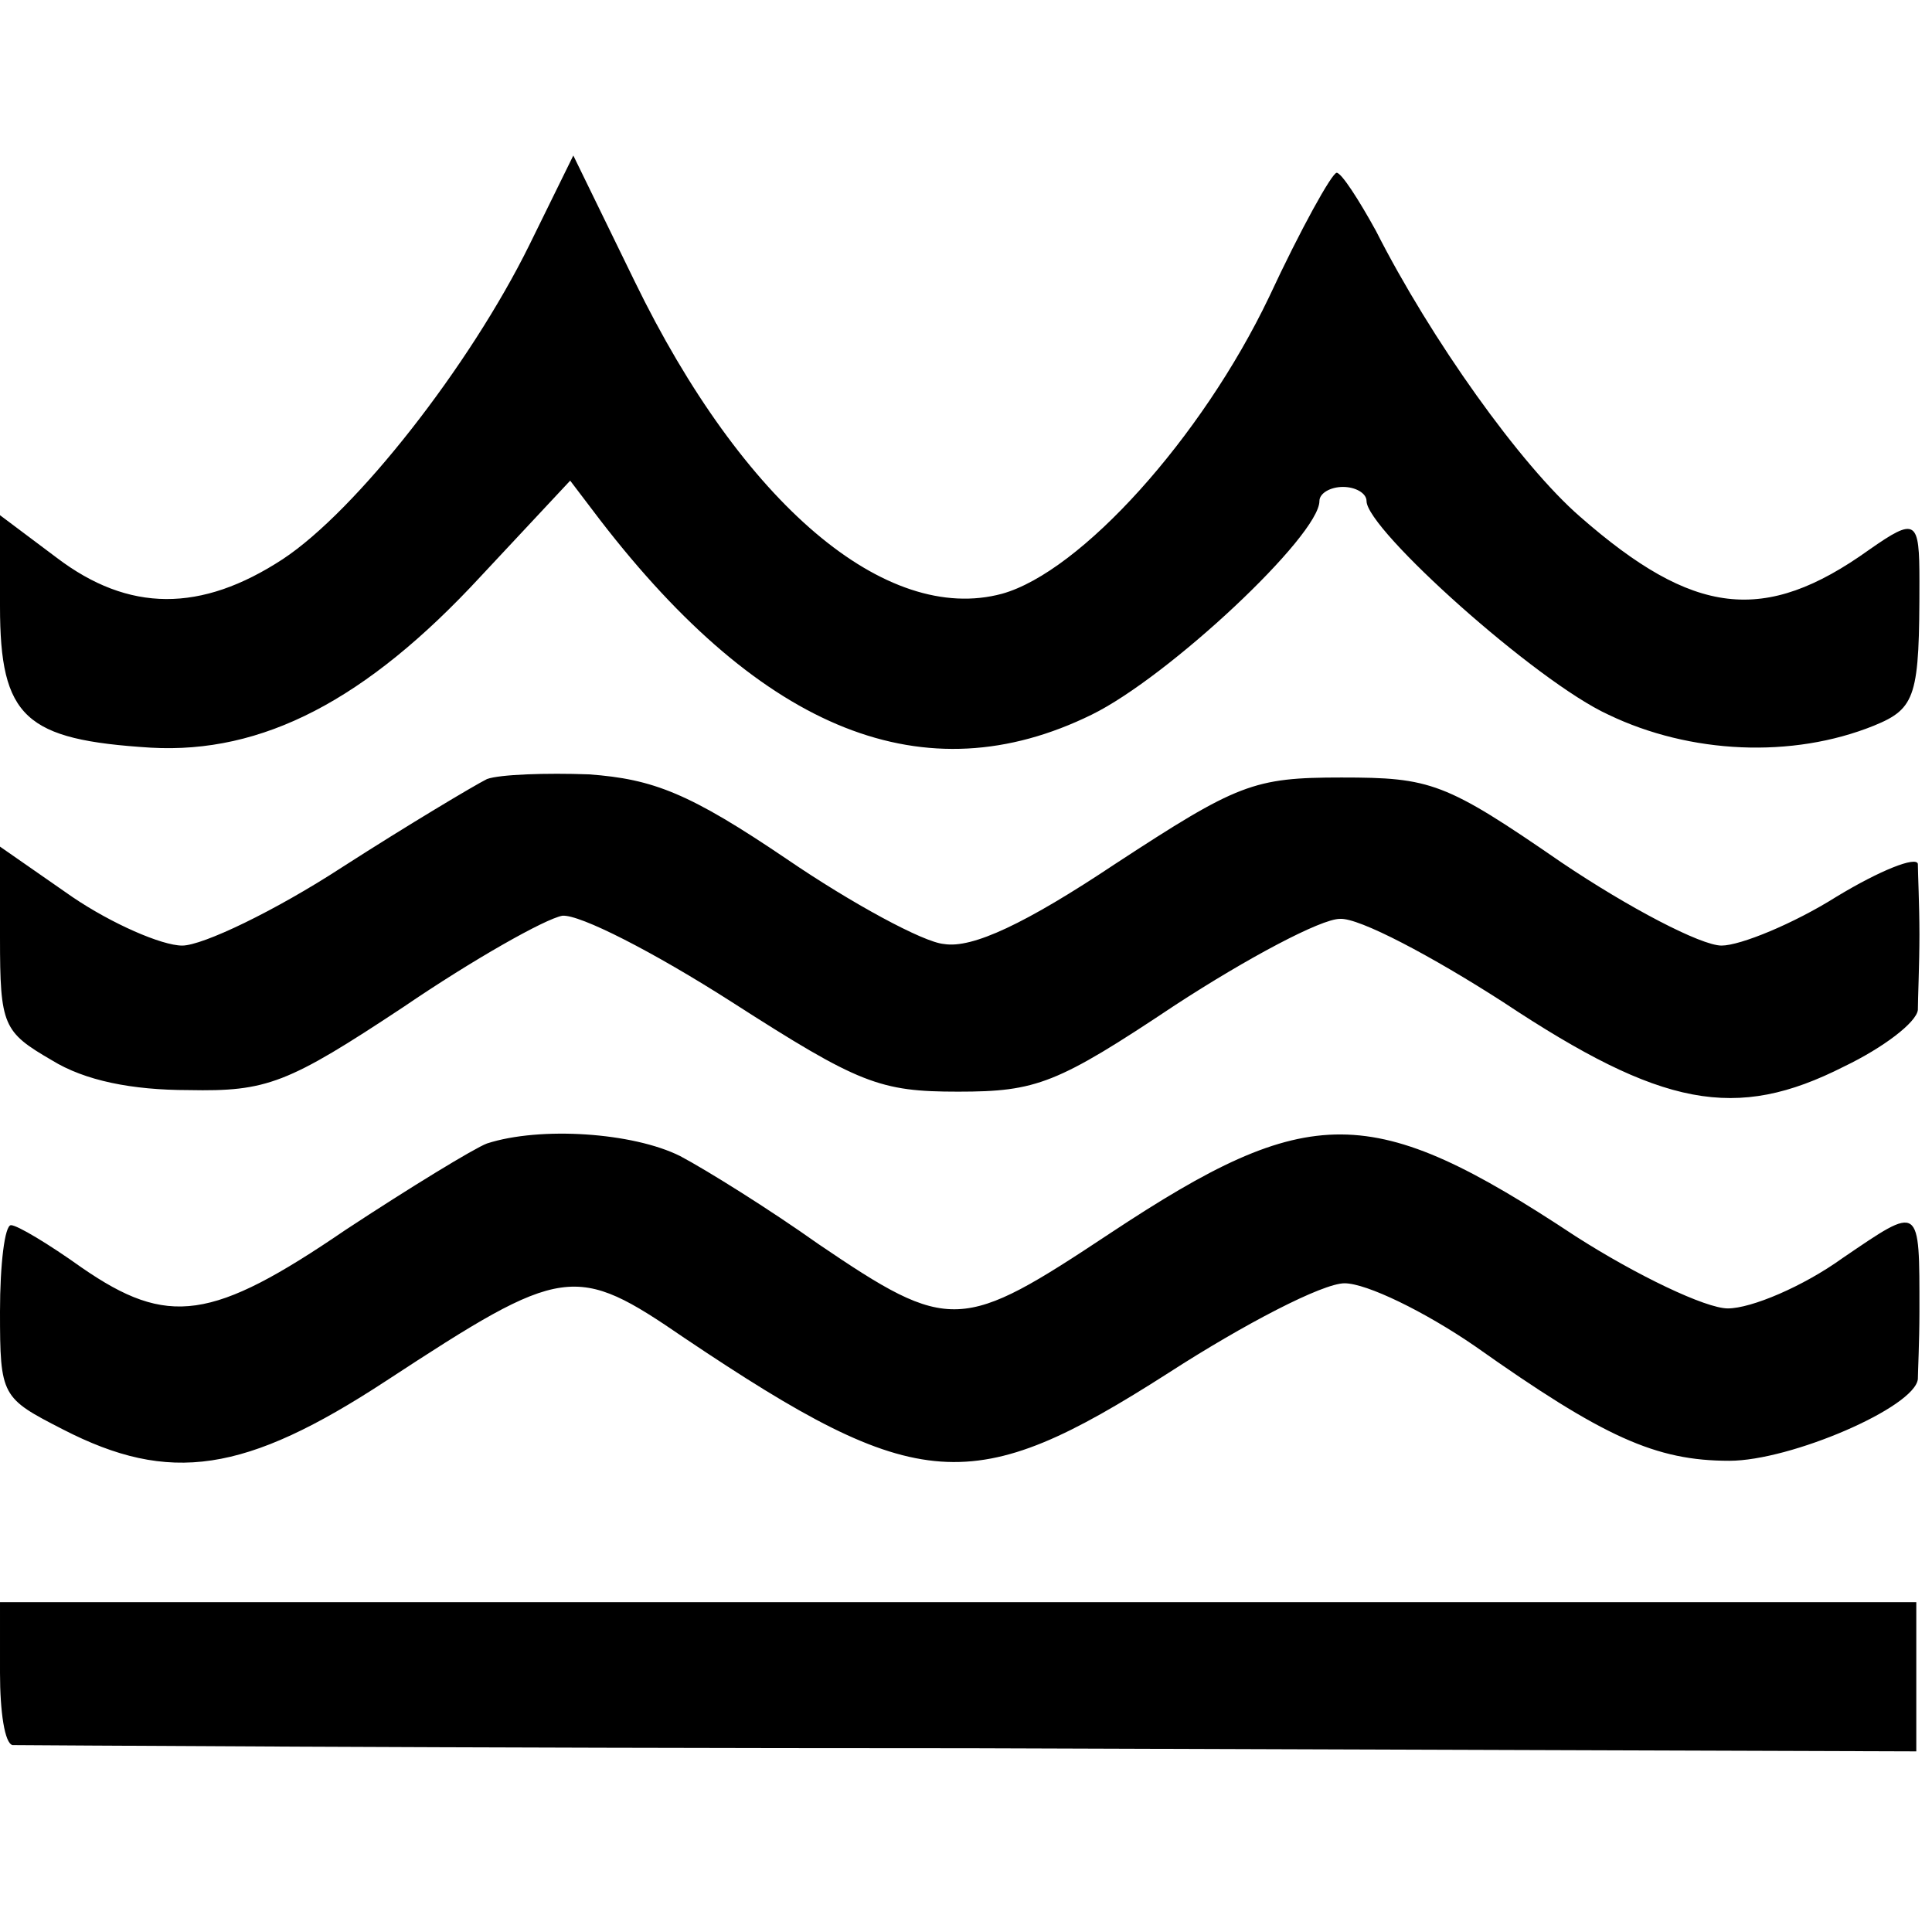
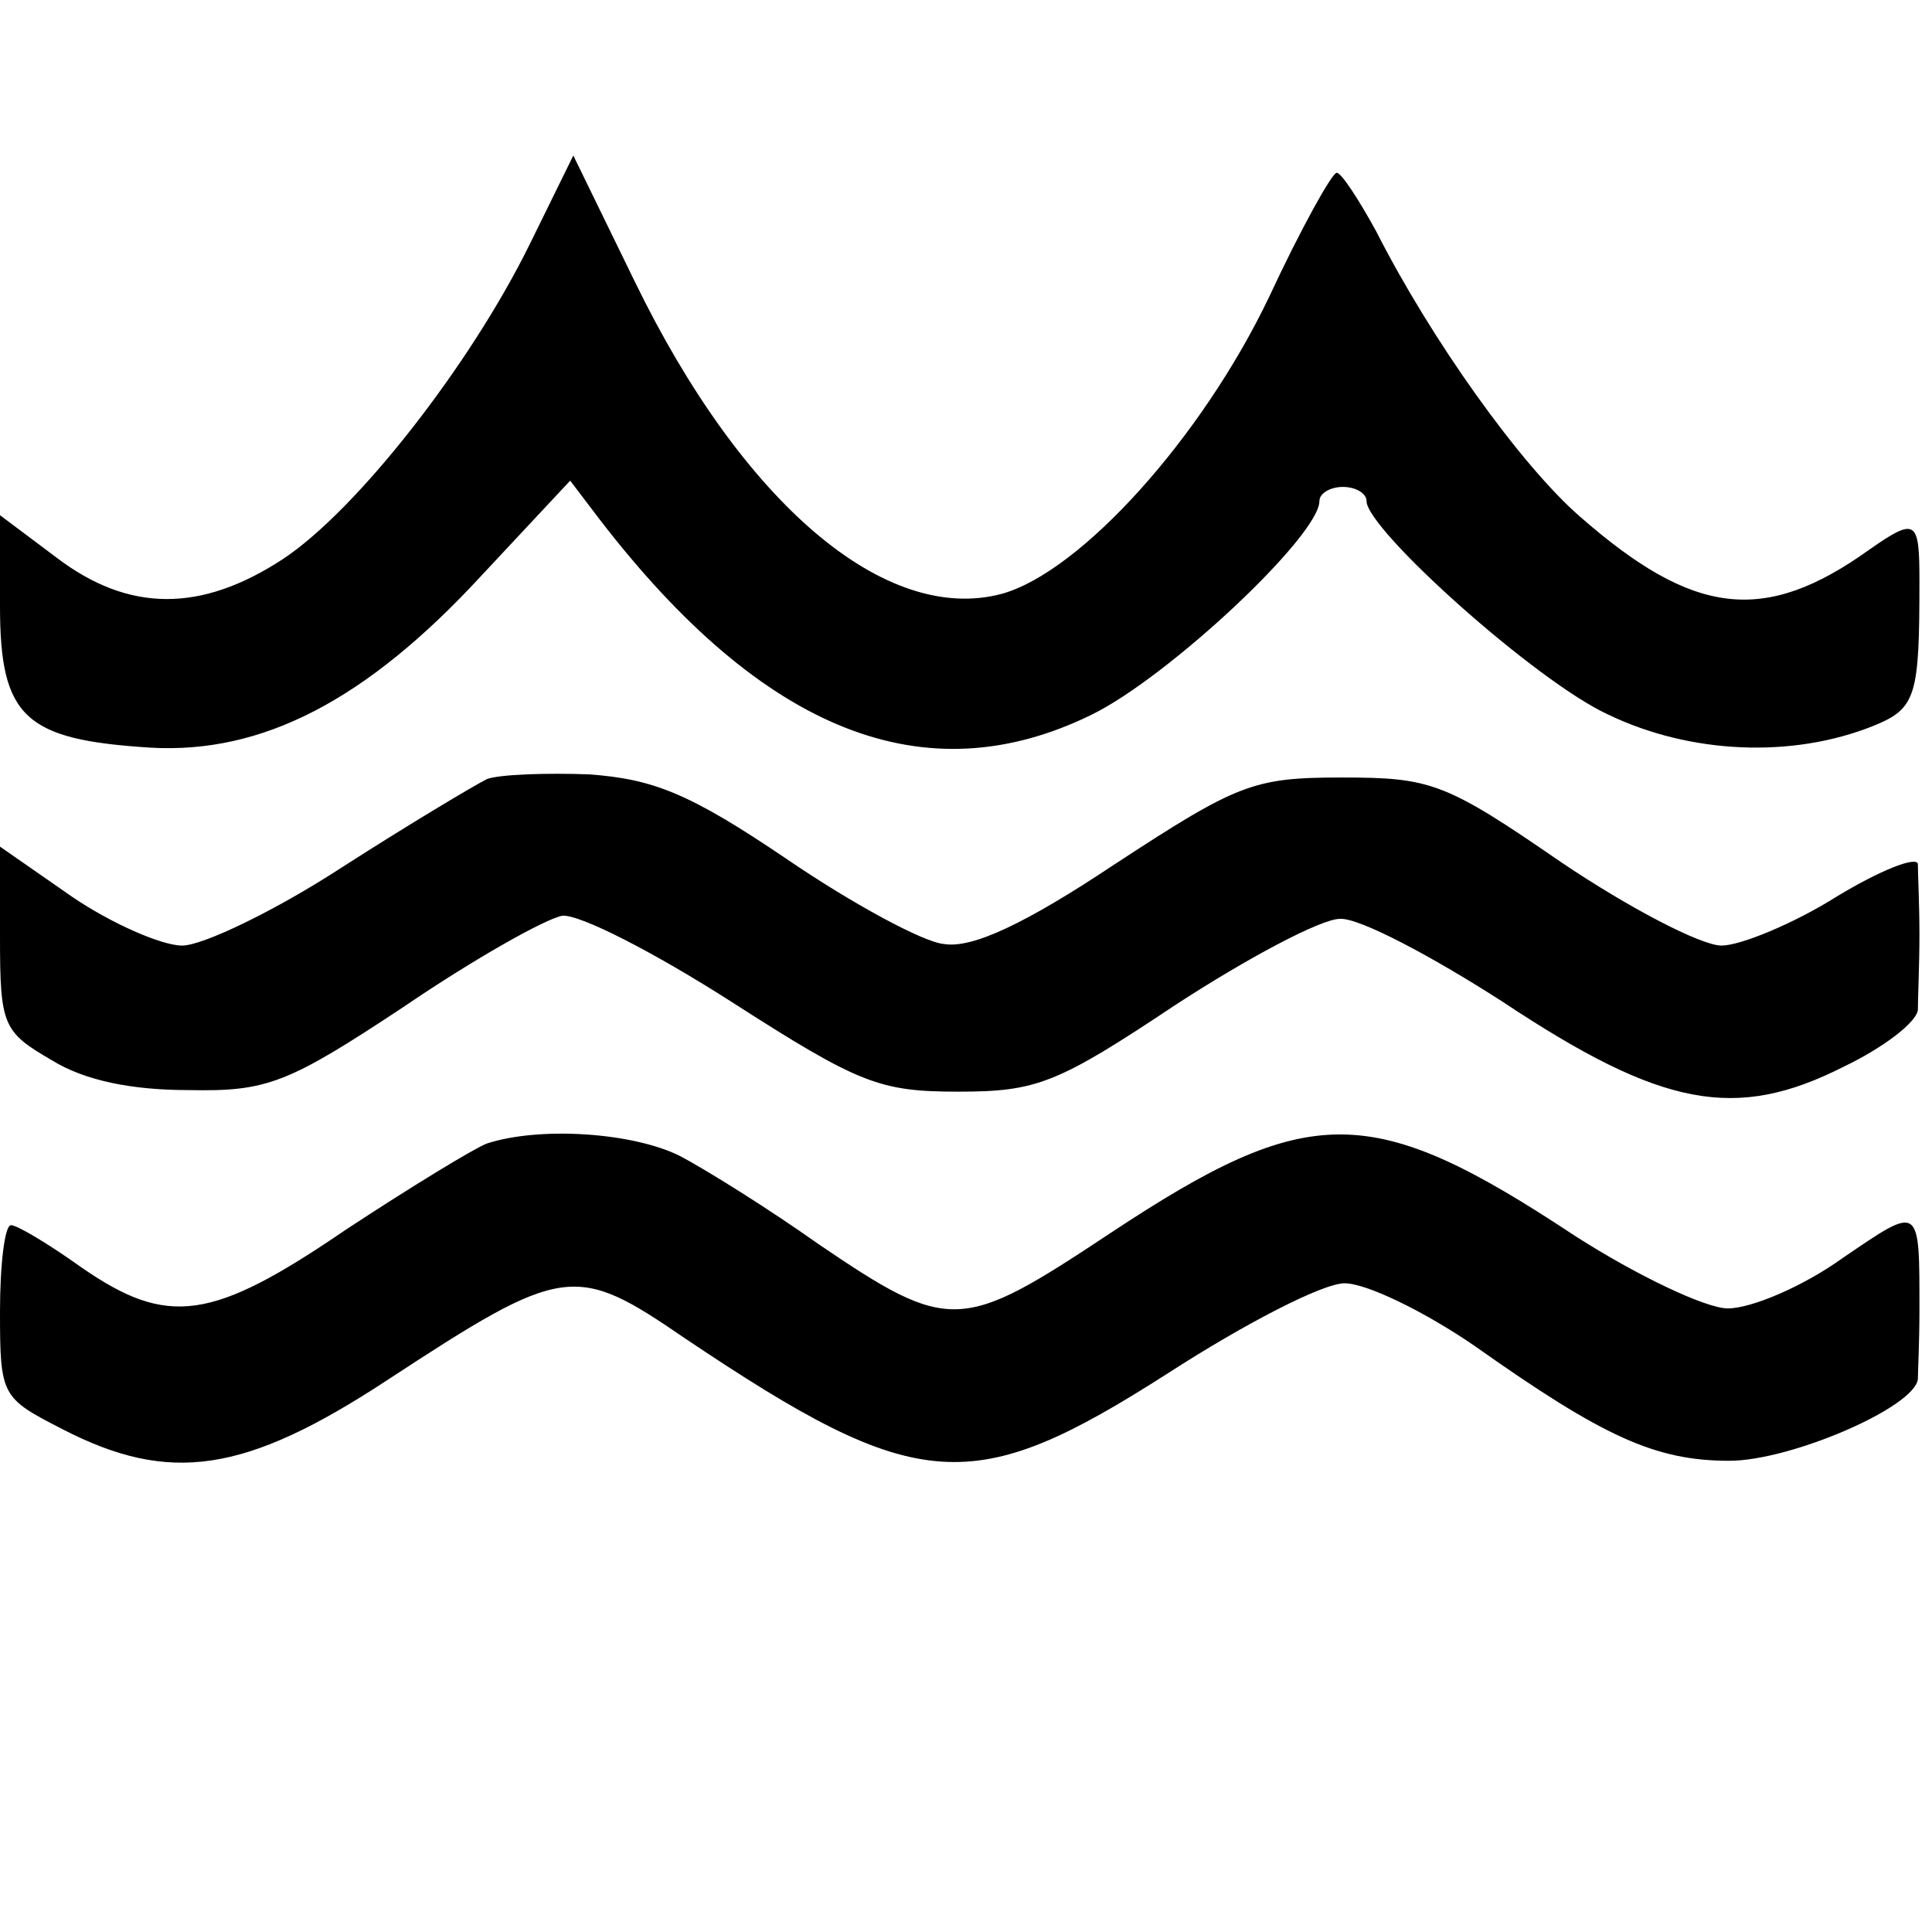
<svg xmlns="http://www.w3.org/2000/svg" version="1.0" width="123pt" height="123pt" viewBox="0 0 123 123" preserveAspectRatio="xMidYMid meet">
  <g transform="translate(0,123) scale(0.1,-0.1)" fill="#000000" stroke="none">
    <path d="M337 1074 c-38 -77 -110 -169 -157 -200 -52 -34 -98 -34 -144 1 l-36 27 0 -58 c0 -71 16 -85 96 -90 71 -4 137 30 210 109 l57 61 19 -25 c104 -135 207 -176 313 -124 49 24 145 114 145 136 0 5 7 9 15 9 8 0 15 -4 15 -9 0 -18 108 -115 154 -136 52 -25 117 -28 169 -7 27 11 29 19 29 92 0 39 -2 41 -32 20 -67 -48 -112 -42 -184 21 -38 33 -95 113 -130 182 -11 20 -22 37 -25 37 -3 0 -23 -36 -43 -79 -43 -90 -120 -175 -170 -189 -74 -20 -165 57 -234 199 l-39 80 -28 -57z" />
    <path d="M310 734 c-8 -4 -50 -29 -92 -56 -43 -28 -89 -50 -102 -50 -13 0 -45 14 -70 31 l-46 32 0 -58 c0 -56 2 -60 33 -78 21 -13 51 -19 87 -19 50 -1 63 4 137 53 44 30 90 56 101 58 11 1 58 -23 108 -55 81 -52 94 -57 144 -57 50 0 63 5 138 55 46 30 93 55 105 55 12 1 59 -24 104 -53 101 -67 148 -76 217 -41 25 12 46 28 47 36 0 7 1 29 1 48 0 19 -1 39 -1 45 -1 5 -24 -4 -52 -21 -27 -17 -61 -31 -73 -31 -13 0 -59 24 -102 53 -74 51 -83 54 -140 54 -56 0 -66 -4 -144 -55 -57 -38 -91 -54 -109 -51 -13 1 -59 26 -100 54 -62 42 -85 51 -126 54 -27 1 -57 0 -65 -3z" />
    <path d="M310 502 c-8 -3 -49 -28 -90 -55 -85 -58 -113 -62 -168 -24 -21 15 -41 27 -45 27 -4 0 -7 -25 -7 -55 0 -54 1 -55 40 -75 68 -35 116 -28 206 31 113 74 120 75 190 27 149 -100 183 -102 308 -22 48 31 98 57 112 57 14 0 51 -18 83 -40 82 -58 115 -73 162 -73 39 0 118 34 120 52 0 4 1 24 1 43 0 69 1 68 -49 34 -25 -18 -58 -32 -73 -32 -14 0 -58 21 -97 46 -130 86 -169 86 -296 2 -95 -63 -102 -64 -186 -7 -31 22 -71 47 -88 56 -30 15 -89 19 -123 8z" />
-     <path d="M0 165 c0 -25 3 -45 8 -46 4 0 278 -2 610 -2 l602 -2 0 48 0 47 -610 0 -610 0 0 -45z" />
  </g>
</svg>